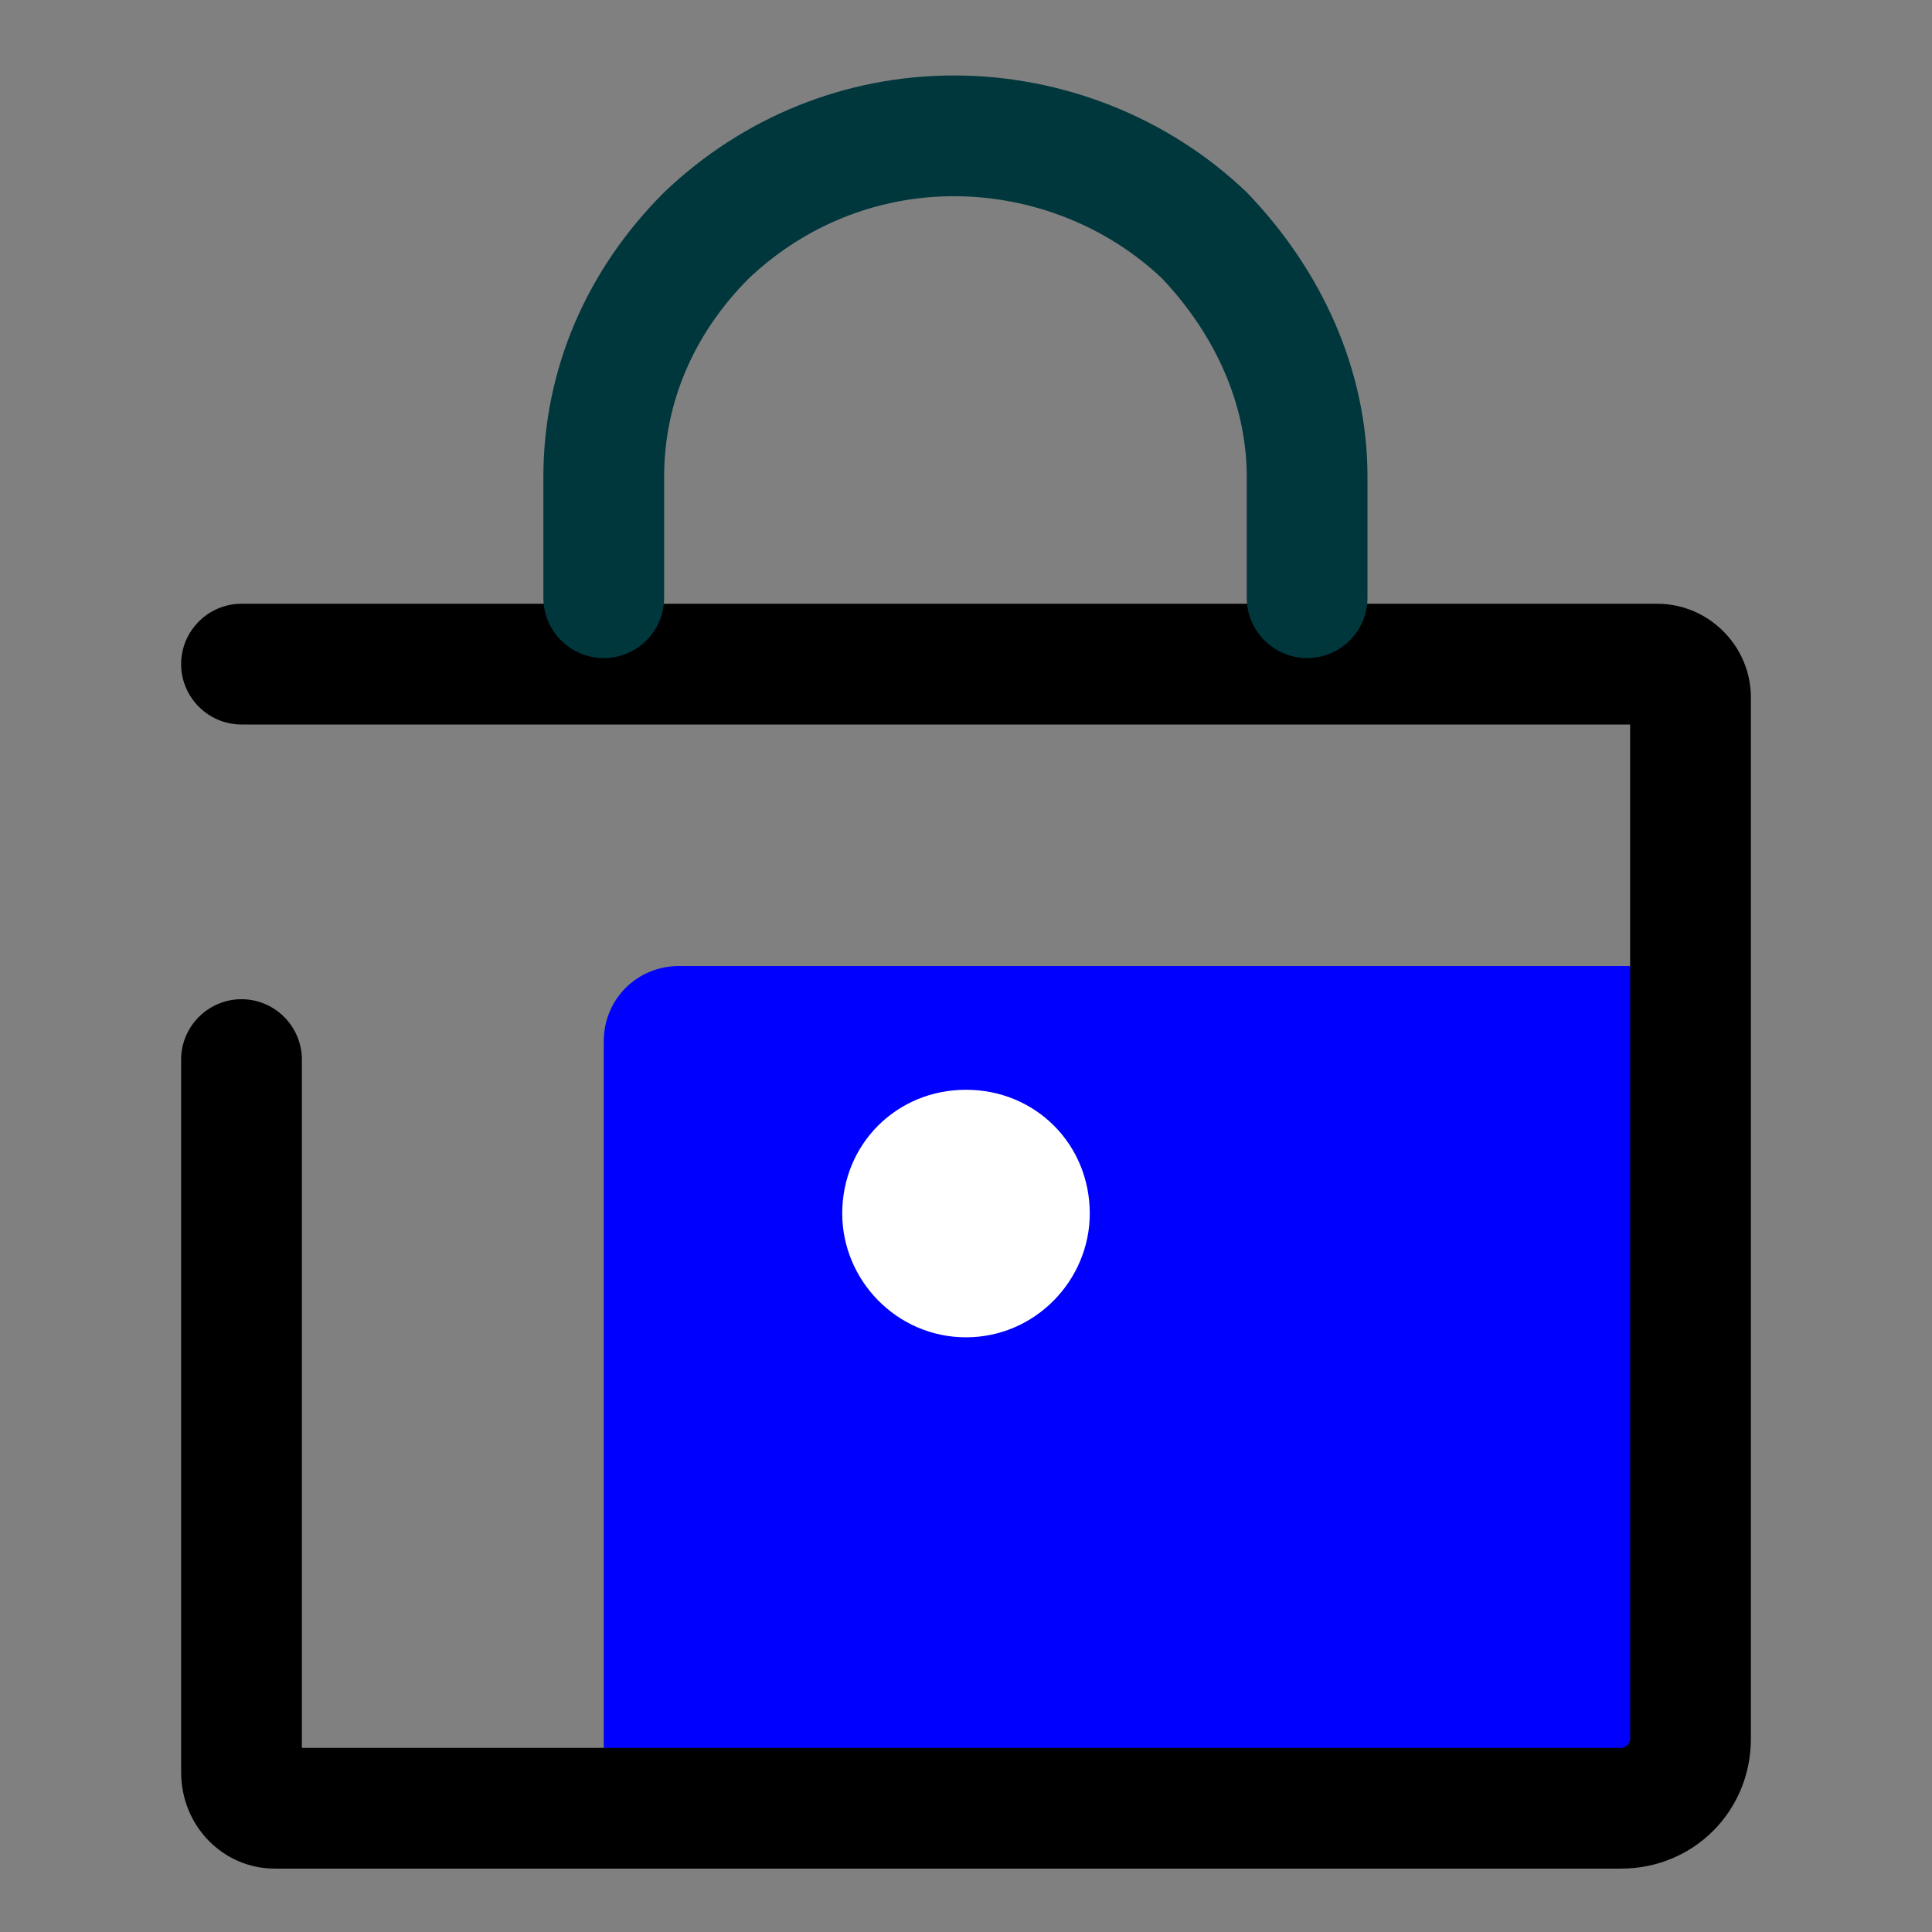
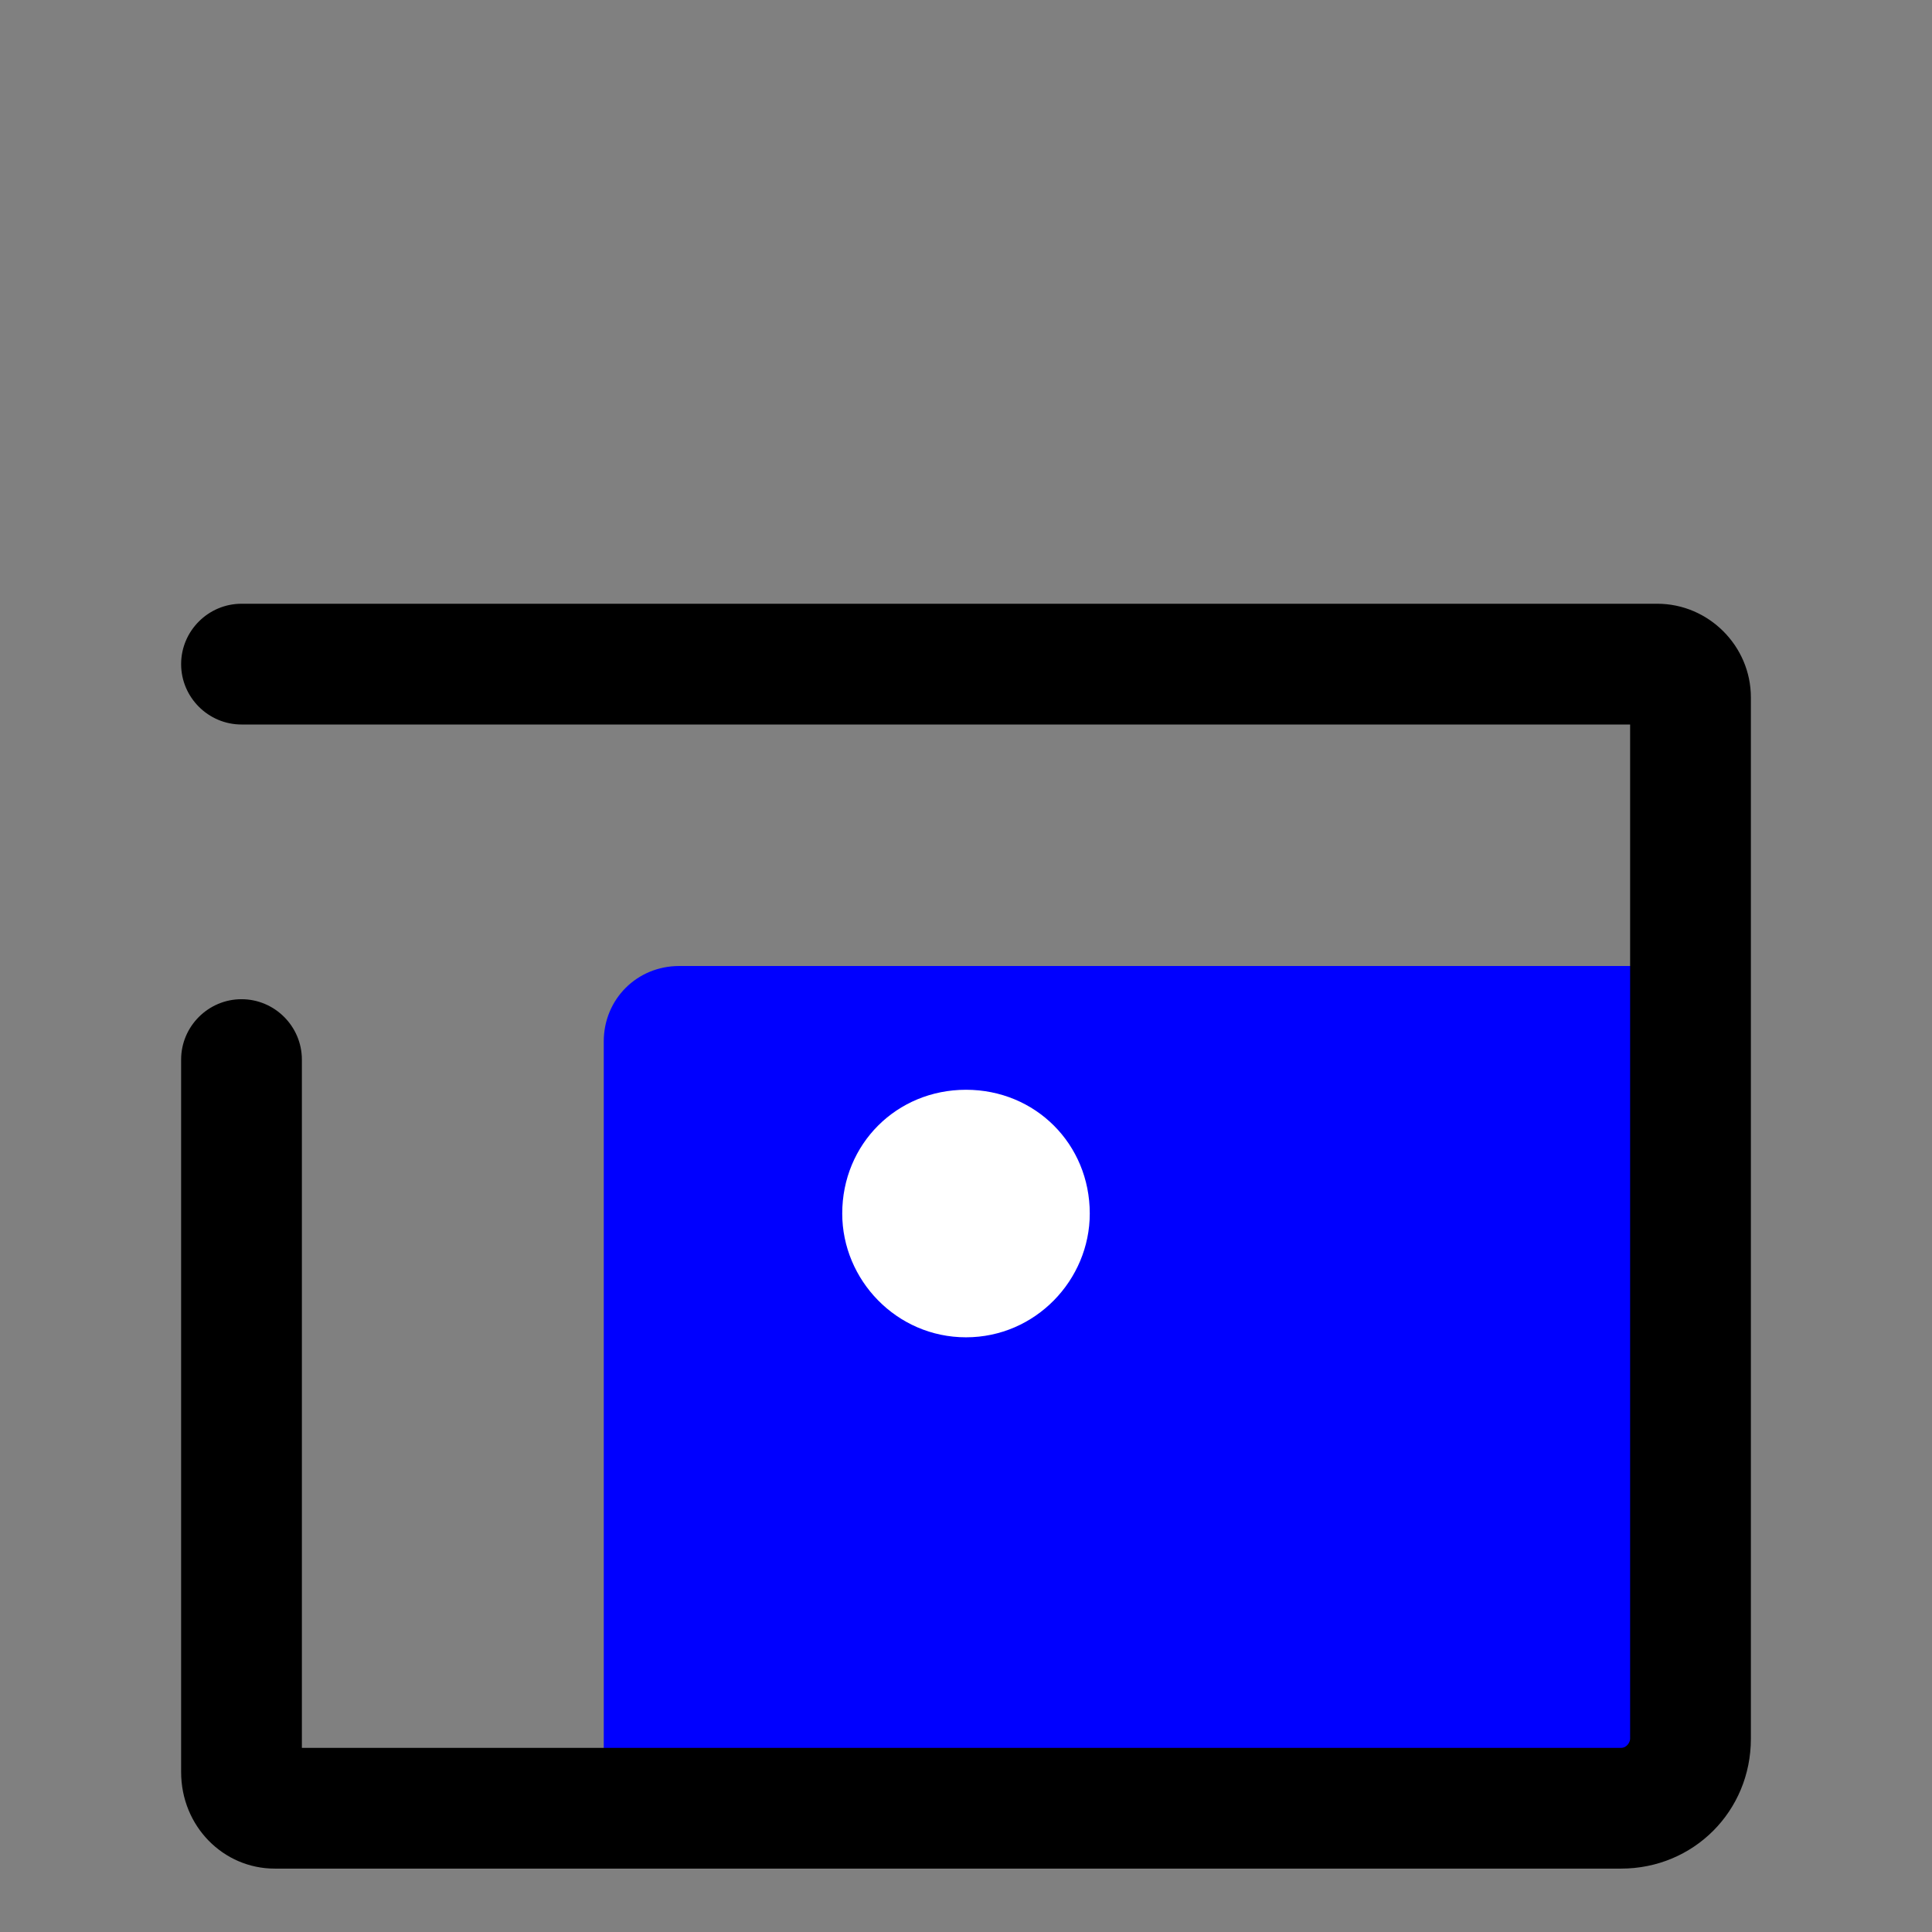
<svg xmlns="http://www.w3.org/2000/svg" version="1.2" viewBox="0 0 64 64" width="64" height="64">
  <rect x="0" y="0" width="64" height="64" fill="#808080" stroke="none" />
  <title>square-lock</title>
  <style>
		.s0 { fill: #0000ff } 
		.s1 { fill: #000000 } 
		.s2 { fill: #ffffff } 
		.s3 { fill: none;stroke: #00373d;stroke-linecap: round;stroke-linejoin: round;stroke-width: 4 } 
	</style>
  <path class="s0" d="m20 34.5c0-1.4 1.1-2.5 2.5-2.5h33.5v28h-36z" />
  <path class="s1" d="m8 20c-1.1 0-2 0.9-2 2 0 1.1 0.9 2 2 2zm2 15.1c0-1.1-0.9-2-2-2-1.1 0-2 0.9-2 2zm-2-11.1h46.9v-4h-46.9zm46-0.9v34.5h4v-34.5zm-0.3 34.8h-44.6v4h44.6zm-43.7 0.8v-23.6h-4v23.6zm-0.9-0.8c0.5 0 0.9 0.4 0.9 0.8h-4c0 1.8 1.4 3.2 3.1 3.2zm44.9-0.3c0 0.1-0.1 0.3-0.3 0.3v4c2.4 0 4.3-1.9 4.3-4.3zm0.9-33.6c-0.5 0-0.9-0.4-0.9-0.9h4c0-1.7-1.4-3.1-3.1-3.1z" />
  <path class="s2" d="m32 44.3c-2.3 0-4.1-1.9-4.1-4.1 0-2.3 1.8-4.1 4.1-4.1 2.3 0 4.1 1.8 4.1 4.1 0 2.2-1.8 4.1-4.1 4.1z" />
-   <path fill-rule="evenodd" class="s3" d="m20 19.8v-4c0-3 1.2-5.8 3.4-8 2.2-2.1 5.1-3.3 8.2-3.3 3.1 0 6.1 1.2 8.3 3.3 2.1 2.2 3.4 5 3.4 8v4" />
</svg>